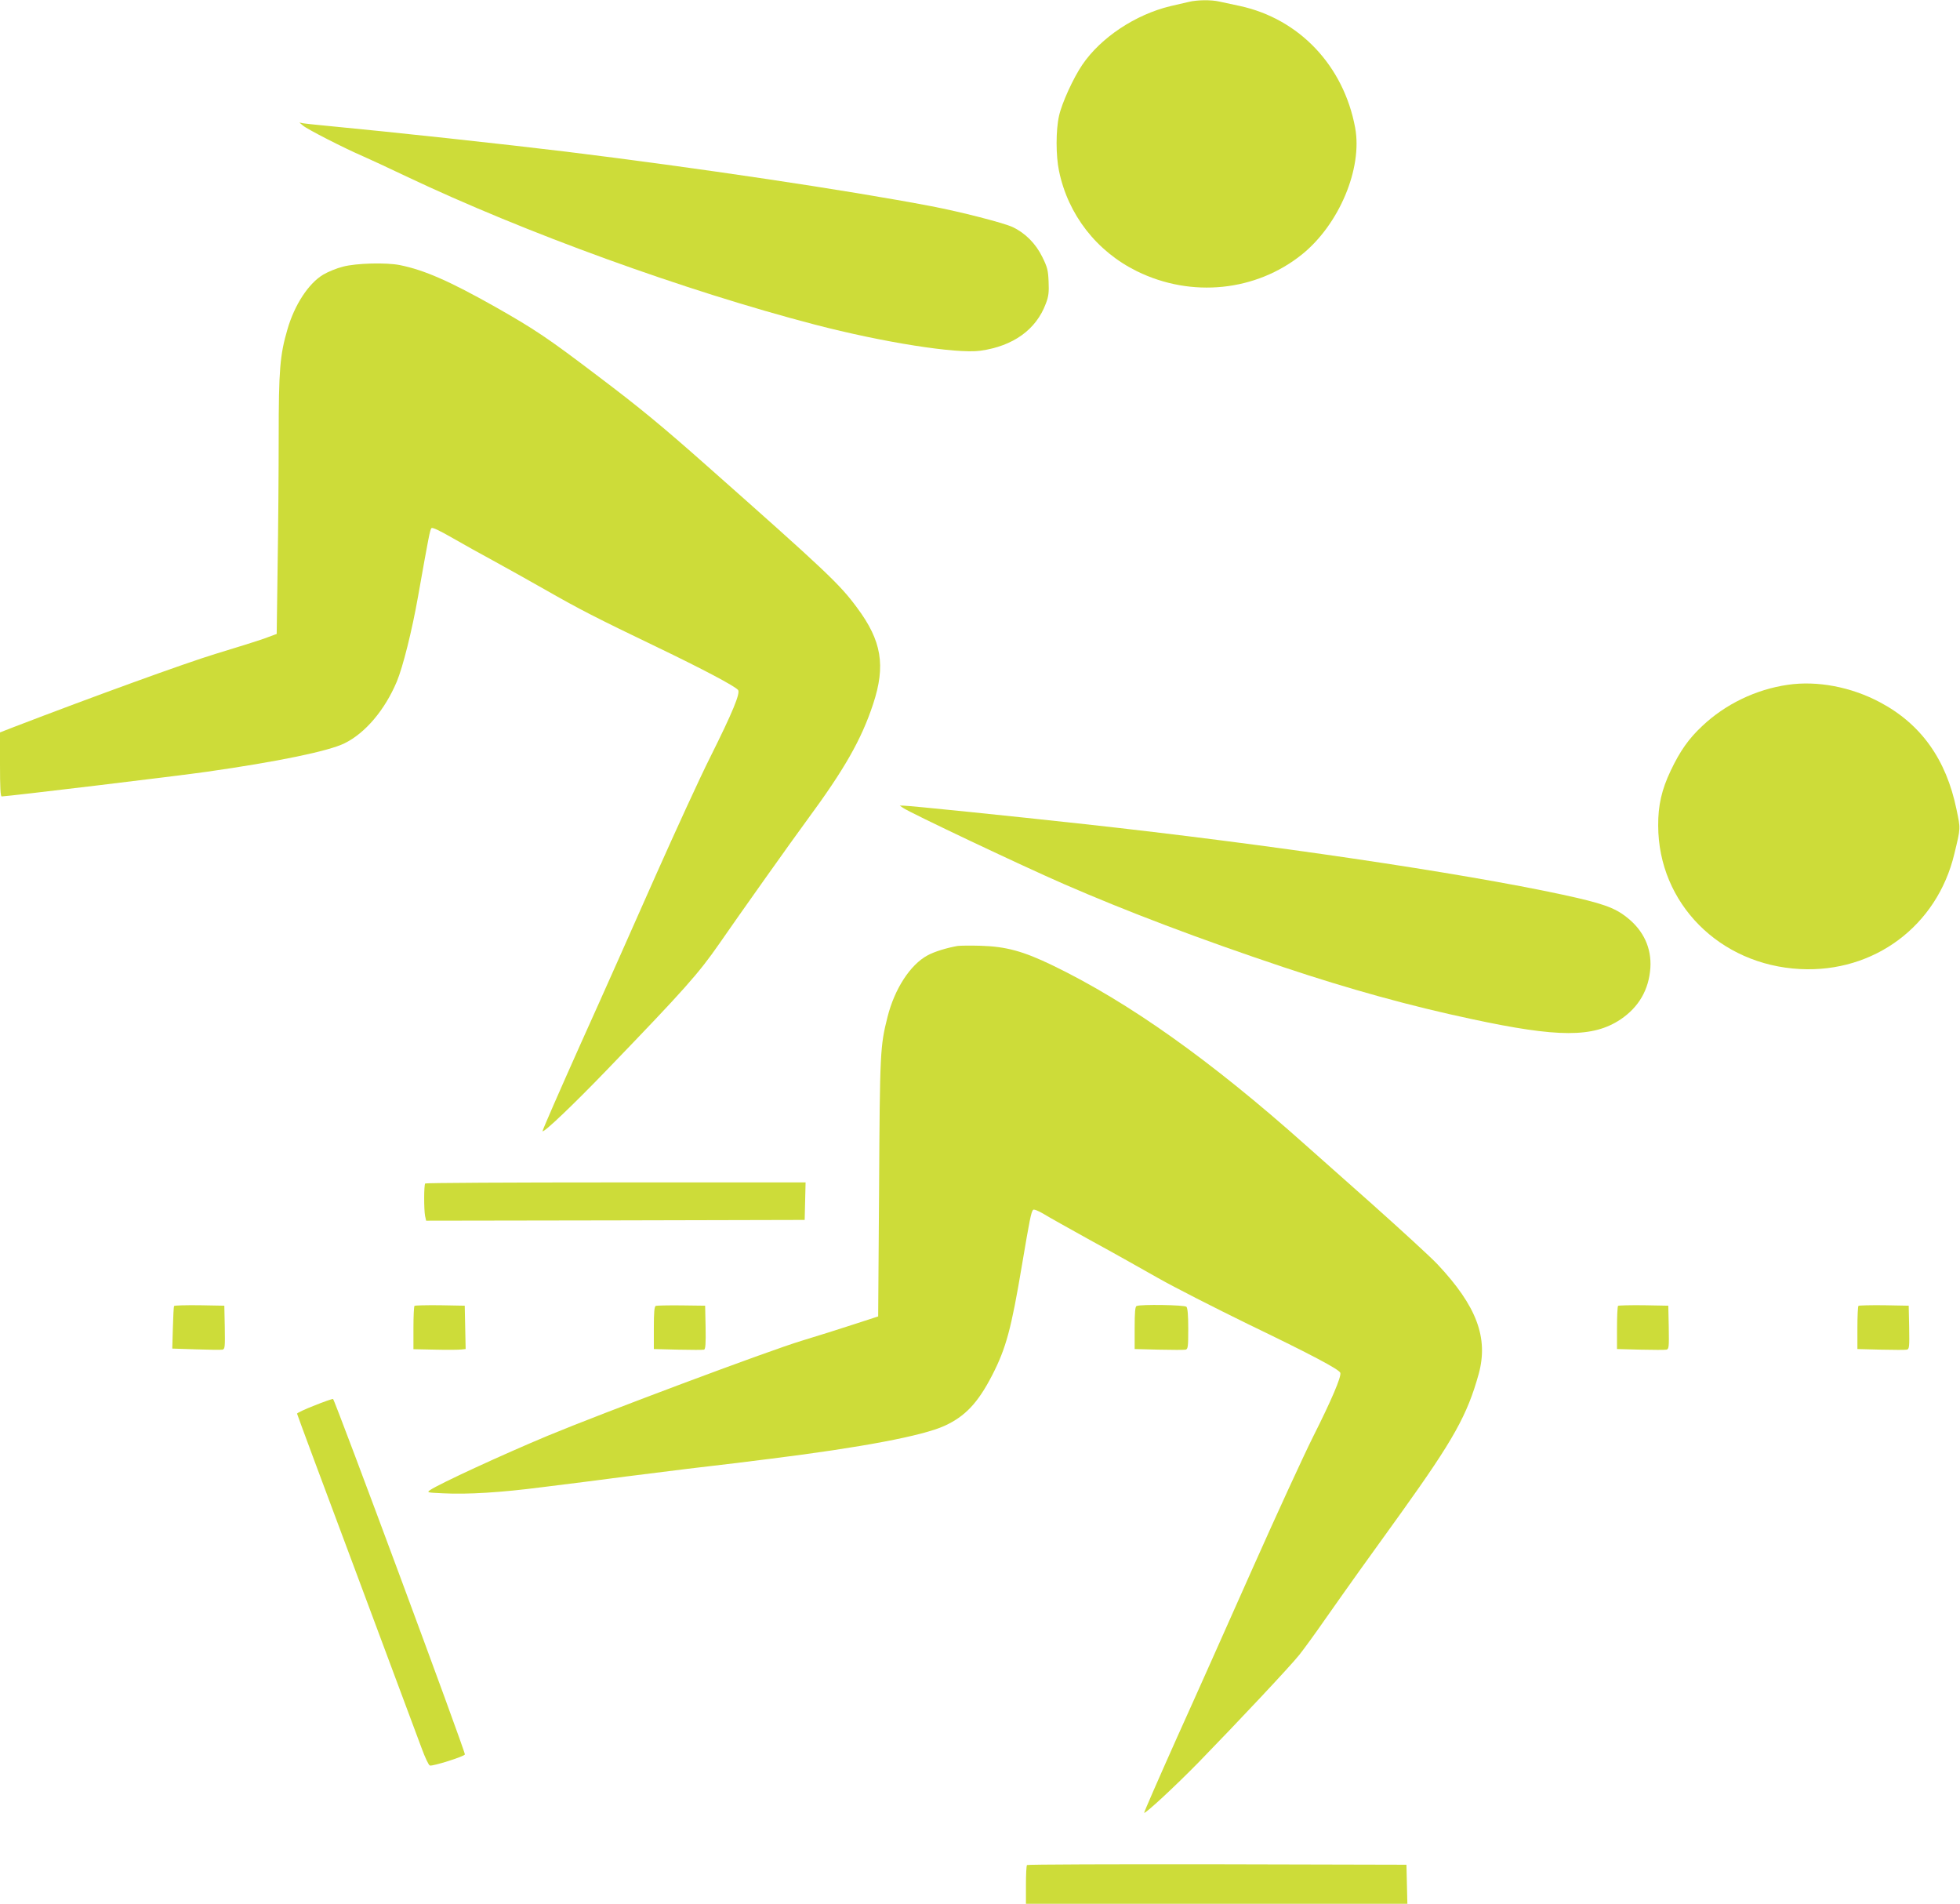
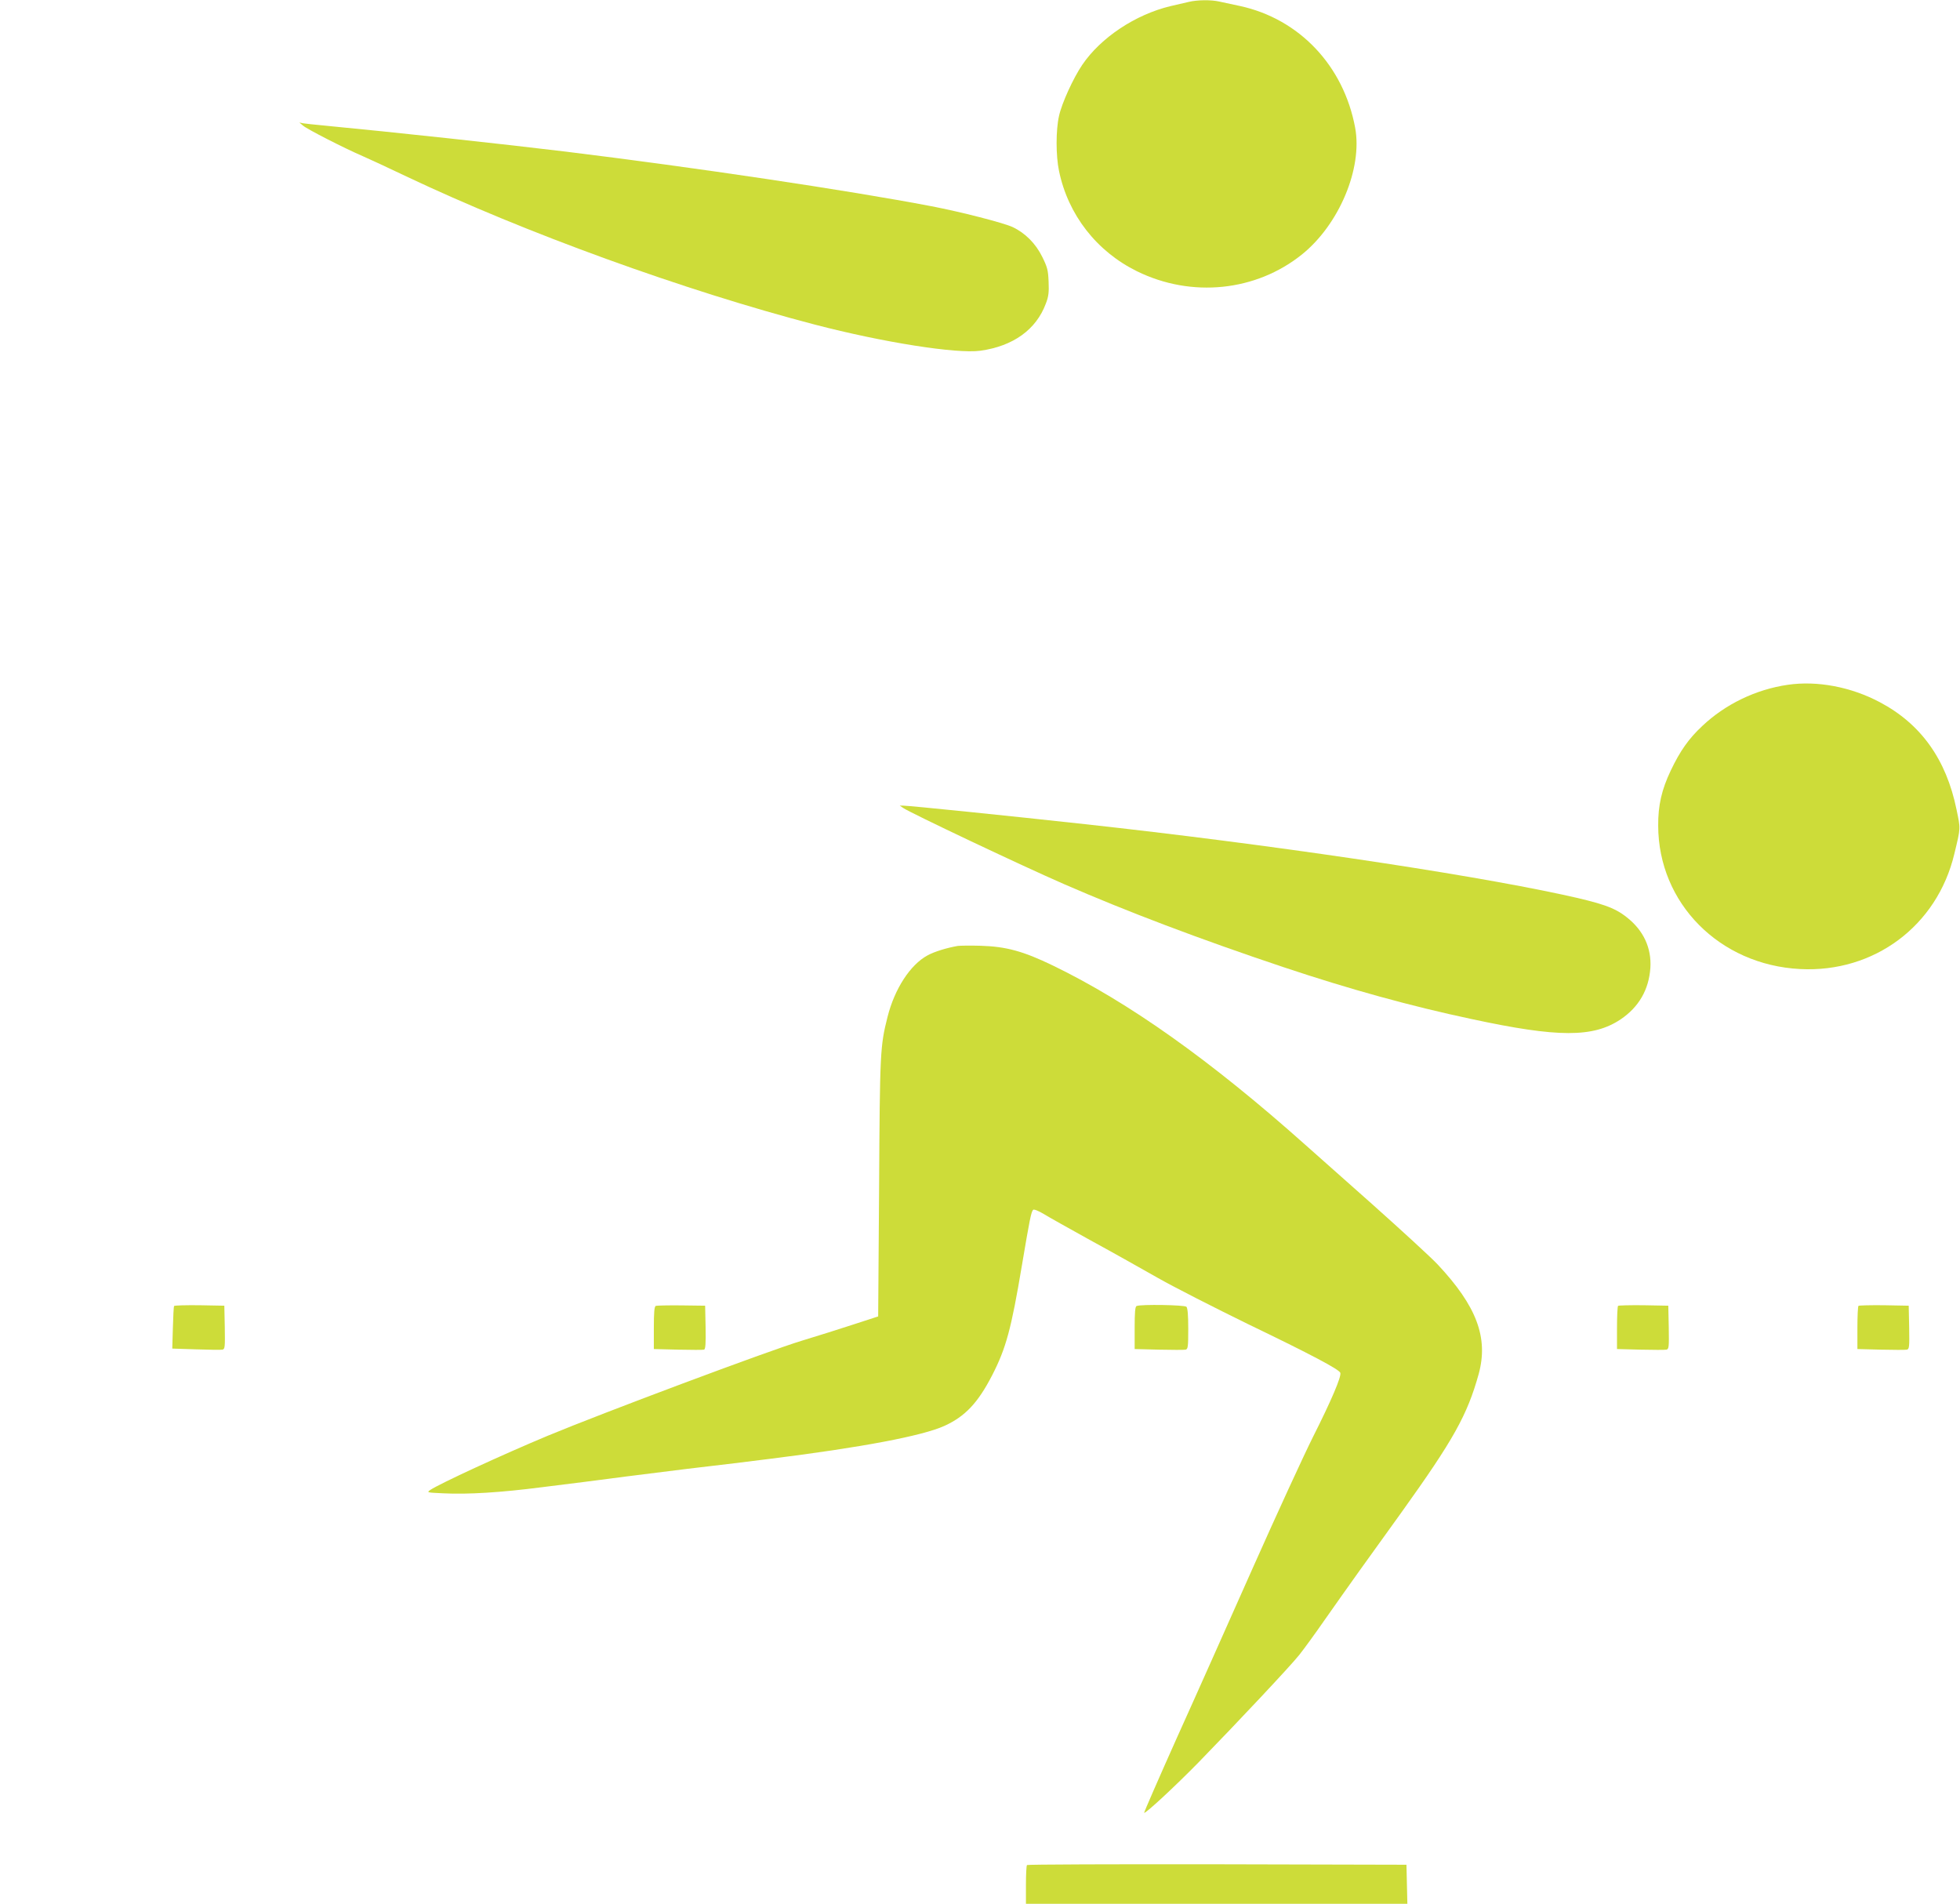
<svg xmlns="http://www.w3.org/2000/svg" version="1.0" width="1280pt" height="1243pt" viewBox="0 0 1280 1243" preserveAspectRatio="xMidYMid meet">
  <g transform="translate(0,1243) scale(0.1,-0.1)" fill="#cddc39" stroke="none">
    <path d="M7765 12418 c-22 -5 -76 -18 -121 -28 -229 -55 -455 -205 -576 -383 -59 -87 -134 -251 -152 -334 -21 -93 -21 -259 0 -359 59 -286 245 -525 509 -655 356 -175 777 -132 1078 110 243 196 396 562 347 827 -75 405 -365 711 -753 795 -50 11 -111 24 -135 29 -52 12 -143 11 -197 -2z" />
    <path d="M1980 11609 c27 -23 267 -146 390 -199 41 -18 169 -77 284 -132 776 -368 1812 -744 2666 -967 449 -117 927 -192 1082 -171 215 30 365 138 428 308 18 46 21 74 18 143 -3 75 -8 94 -41 161 -43 88 -112 157 -195 196 -62 28 -338 99 -532 136 -544 104 -1537 252 -2385 356 -395 48 -1122 127 -1585 171 -58 5 -116 12 -130 14 l-25 5 25 -21z" />
-     <path d="M2240 10689 c-41 -10 -99 -34 -129 -52 -96 -57 -188 -198 -234 -358 -49 -167 -57 -266 -57 -702 0 -221 -3 -601 -7 -844 l-6 -442 -81 -30 c-45 -16 -189 -61 -321 -101 -196 -60 -787 -274 -1323 -480 l-82 -32 0 -209 c0 -149 3 -209 11 -209 36 0 1167 136 1339 161 470 67 797 135 900 186 135 66 263 217 341 402 40 95 100 335 139 556 70 394 78 437 88 447 6 6 53 -16 138 -65 71 -41 190 -107 264 -147 74 -40 227 -126 340 -190 228 -130 327 -181 735 -377 287 -138 504 -252 525 -278 16 -20 -35 -145 -182 -439 -66 -131 -225 -478 -355 -770 -129 -292 -349 -787 -490 -1099 -140 -313 -253 -571 -250 -573 9 -10 202 174 417 397 517 536 602 633 737 827 127 184 477 677 573 807 244 331 355 525 432 758 83 251 56 413 -104 628 -114 155 -201 237 -983 929 -289 256 -439 380 -707 582 -329 250 -414 307 -673 454 -298 168 -464 241 -623 273 -88 18 -286 13 -372 -10z" />
    <path d="M11676 7959 c-209 -30 -409 -127 -559 -269 -89 -83 -145 -163 -206 -291 -59 -124 -83 -227 -82 -360 1 -506 400 -909 927 -936 483 -25 895 282 1007 752 42 174 41 161 14 291 -67 326 -232 557 -500 699 -188 100 -409 142 -601 114z" />
    <path d="M5898 7155 c44 -31 774 -377 1052 -498 409 -178 883 -358 1430 -541 431 -144 832 -255 1233 -340 563 -121 791 -121 970 -2 120 81 185 194 195 337 8 130 -45 244 -153 329 -81 65 -163 93 -422 149 -664 143 -1931 330 -3118 460 -483 53 -1147 121 -1187 121 l-22 0 22 -15z" />
    <path d="M6255 6254 c-70 -12 -153 -37 -198 -62 -113 -61 -215 -219 -261 -402 -48 -190 -50 -228 -55 -1115 l-6 -840 -160 -52 c-88 -29 -241 -77 -340 -107 -218 -66 -1294 -469 -1660 -621 -297 -124 -704 -312 -765 -353 -24 -17 -23 -17 85 -22 158 -8 375 5 645 40 129 16 255 32 280 35 25 3 146 19 270 35 124 16 304 38 400 50 291 34 337 40 545 66 593 74 988 149 1132 214 136 62 219 150 312 330 91 177 125 302 195 720 50 296 60 348 73 361 5 5 34 -6 69 -27 32 -20 172 -98 309 -174 138 -75 335 -186 439 -245 104 -59 369 -194 588 -301 411 -198 592 -294 601 -317 9 -23 -60 -184 -178 -418 -62 -124 -239 -509 -393 -855 -154 -346 -377 -847 -497 -1112 -119 -266 -215 -486 -213 -488 8 -7 202 173 353 327 260 267 602 631 660 704 31 39 106 142 167 230 62 88 162 230 223 315 61 85 186 259 277 385 341 476 430 635 505 905 64 236 -13 442 -268 714 -41 44 -234 221 -429 395 -195 173 -391 347 -435 386 -618 551 -1153 931 -1649 1171 -194 94 -306 124 -471 129 -66 2 -133 1 -150 -1z" />
-     <path d="M2777 4703 c-9 -8 -9 -170 -1 -212 l7 -31 1236 2 1236 3 3 123 3 122 -1239 0 c-681 0 -1242 -3 -1245 -7z" />
    <path d="M1137 3903 c-3 -5 -6 -69 -8 -143 l-4 -135 155 -5 c85 -3 163 -4 173 -2 16 4 17 17 15 146 l-3 141 -162 3 c-89 1 -164 -1 -166 -5z" />
-     <path d="M2707 3904 c-4 -4 -7 -69 -7 -145 l0 -138 143 -3 c78 -2 154 -1 170 1 l28 3 -3 142 -3 141 -161 3 c-88 1 -163 -1 -167 -4z" />
    <path d="M4283 3904 c-10 -4 -13 -43 -13 -144 l0 -138 158 -4 c86 -2 163 -2 170 0 9 3 12 38 10 146 l-3 141 -155 2 c-85 1 -161 -1 -167 -3z" />
    <path d="M7423 3903 c-10 -3 -13 -42 -13 -143 l0 -138 158 -4 c86 -2 165 -2 175 0 15 4 17 19 17 136 0 89 -4 136 -12 144 -12 12 -297 17 -325 5z" />
    <path d="M10567 3904 c-4 -4 -7 -69 -7 -145 l0 -137 153 -4 c83 -2 160 -2 170 0 16 4 17 17 15 146 l-3 141 -161 3 c-88 1 -163 -1 -167 -4z" />
    <path d="M12137 3904 c-4 -4 -7 -69 -7 -145 l0 -137 153 -4 c83 -2 160 -2 170 0 16 4 17 17 15 146 l-3 141 -161 3 c-88 1 -163 -1 -167 -4z" />
-     <path d="M2053 3253 c-62 -24 -113 -48 -113 -53 0 -4 175 -475 389 -1046 213 -572 405 -1086 426 -1142 21 -57 44 -106 52 -109 17 -7 225 59 229 72 5 15 -850 2318 -861 2321 -5 1 -61 -18 -122 -43z" />
    <path d="M6707 253 c-4 -3 -7 -62 -7 -130 l0 -123 1245 0 1246 0 -3 128 -3 127 -1236 3 c-679 1 -1239 -1 -1242 -5z" />
  </g>
</svg>